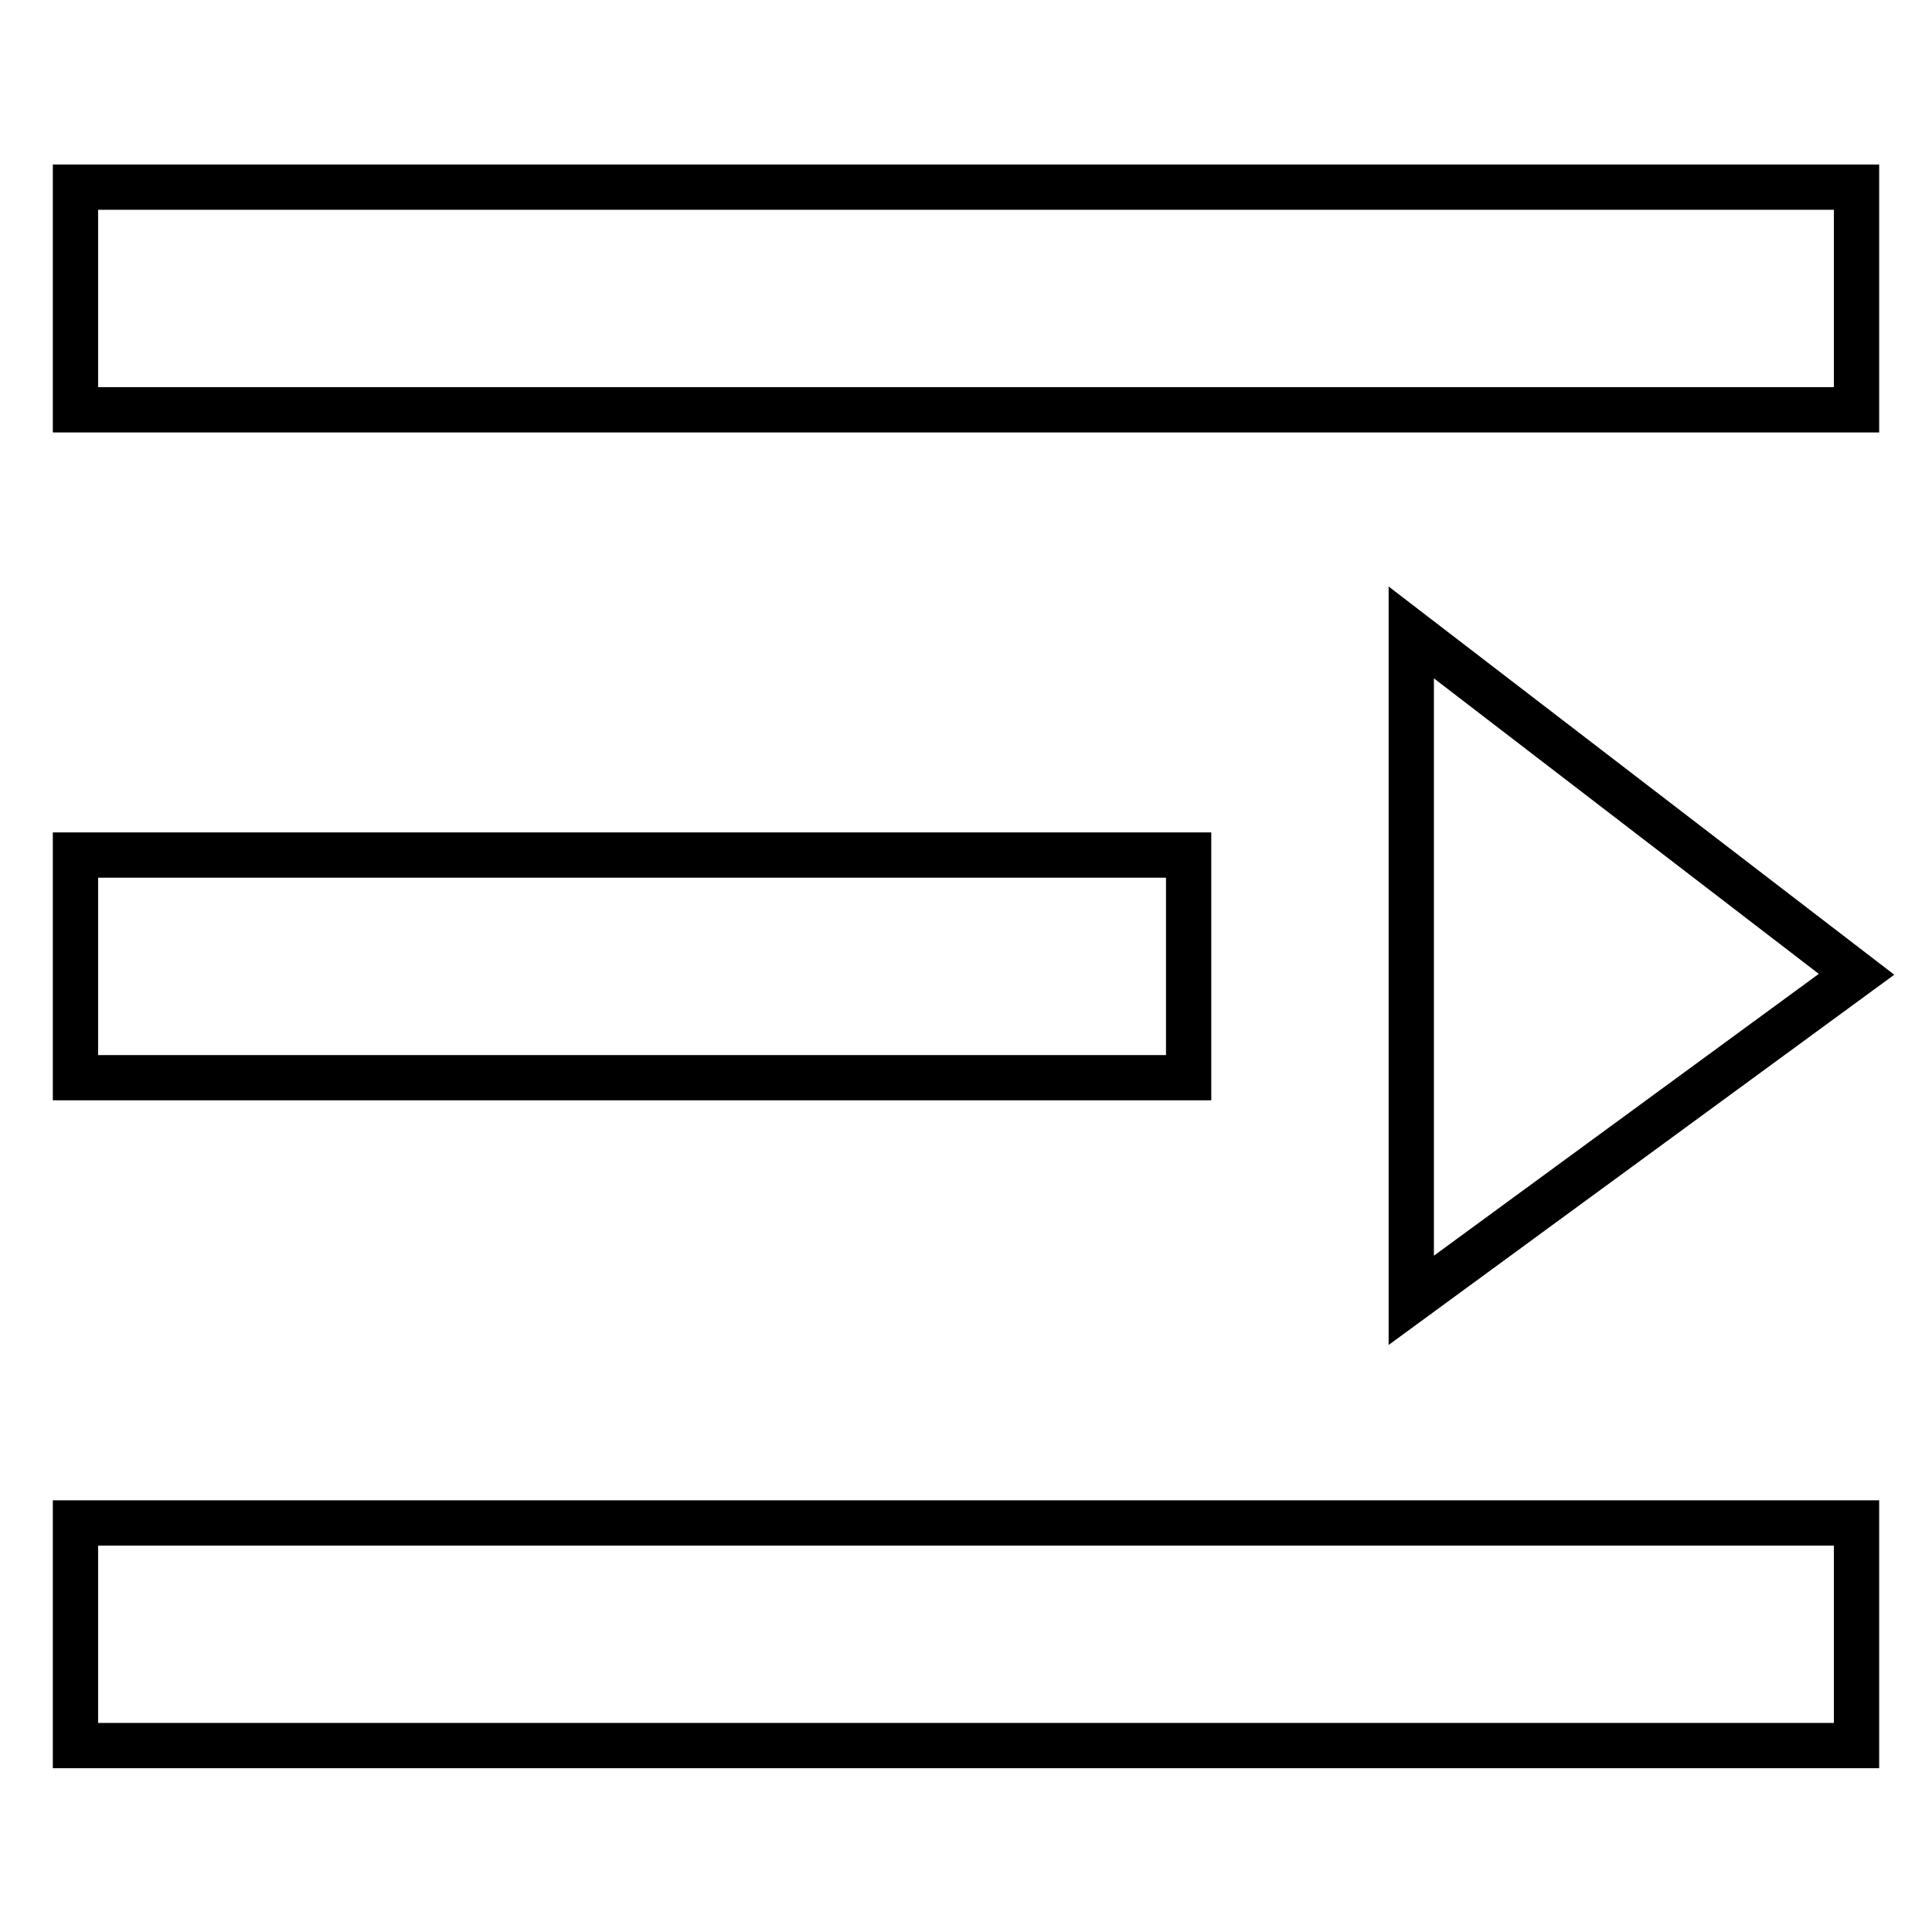
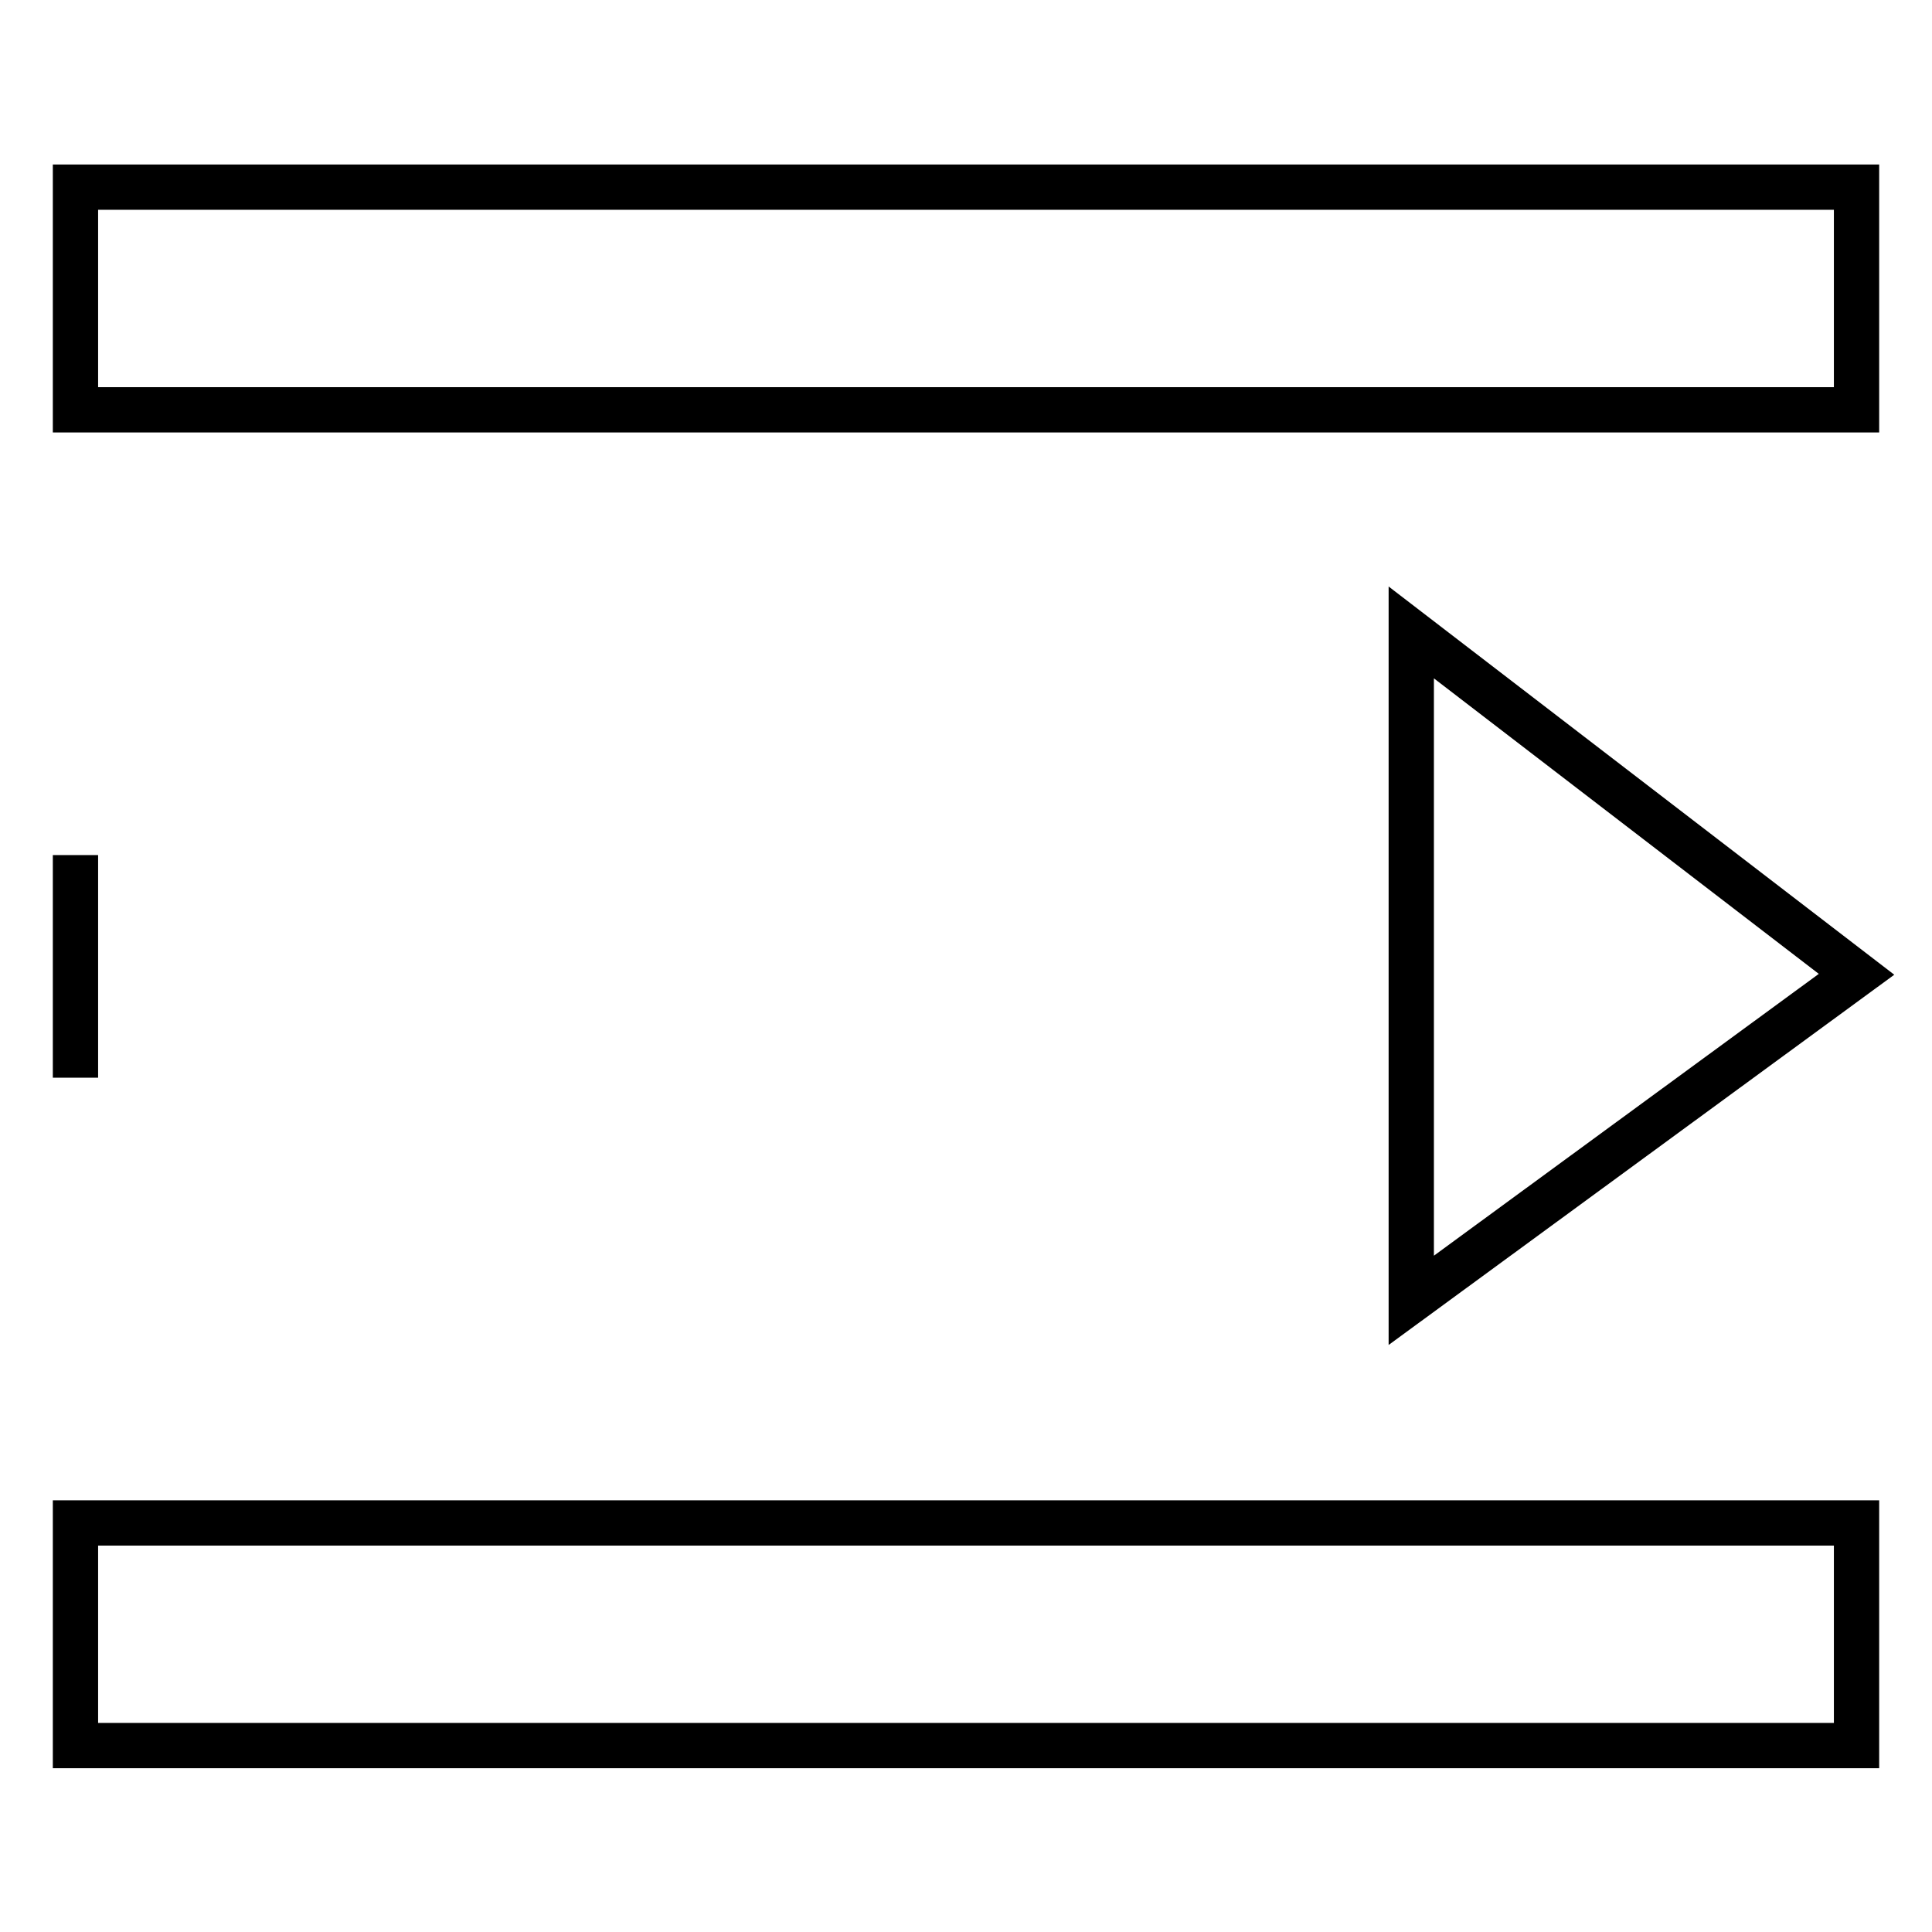
<svg xmlns="http://www.w3.org/2000/svg" version="1.1" x="0px" y="0px" viewBox="0 0 256 256" enable-background="new 0 0 256 256" xml:space="preserve">
  <g>
-     <path stroke-width="6" fill-opacity="0" stroke="#000000" d="M10,24.8h236v29.5H10V24.8z M10,201.8h236v29.5H10V201.8z M10,113.3h147.5v29.5H10V113.3z M187,83.8 l59,45.3l-59,43.2V83.8z" />
+     <path stroke-width="6" fill-opacity="0" stroke="#000000" d="M10,24.8h236v29.5H10V24.8z M10,201.8h236v29.5H10V201.8z M10,113.3v29.5H10V113.3z M187,83.8 l59,45.3l-59,43.2V83.8z" />
  </g>
</svg>